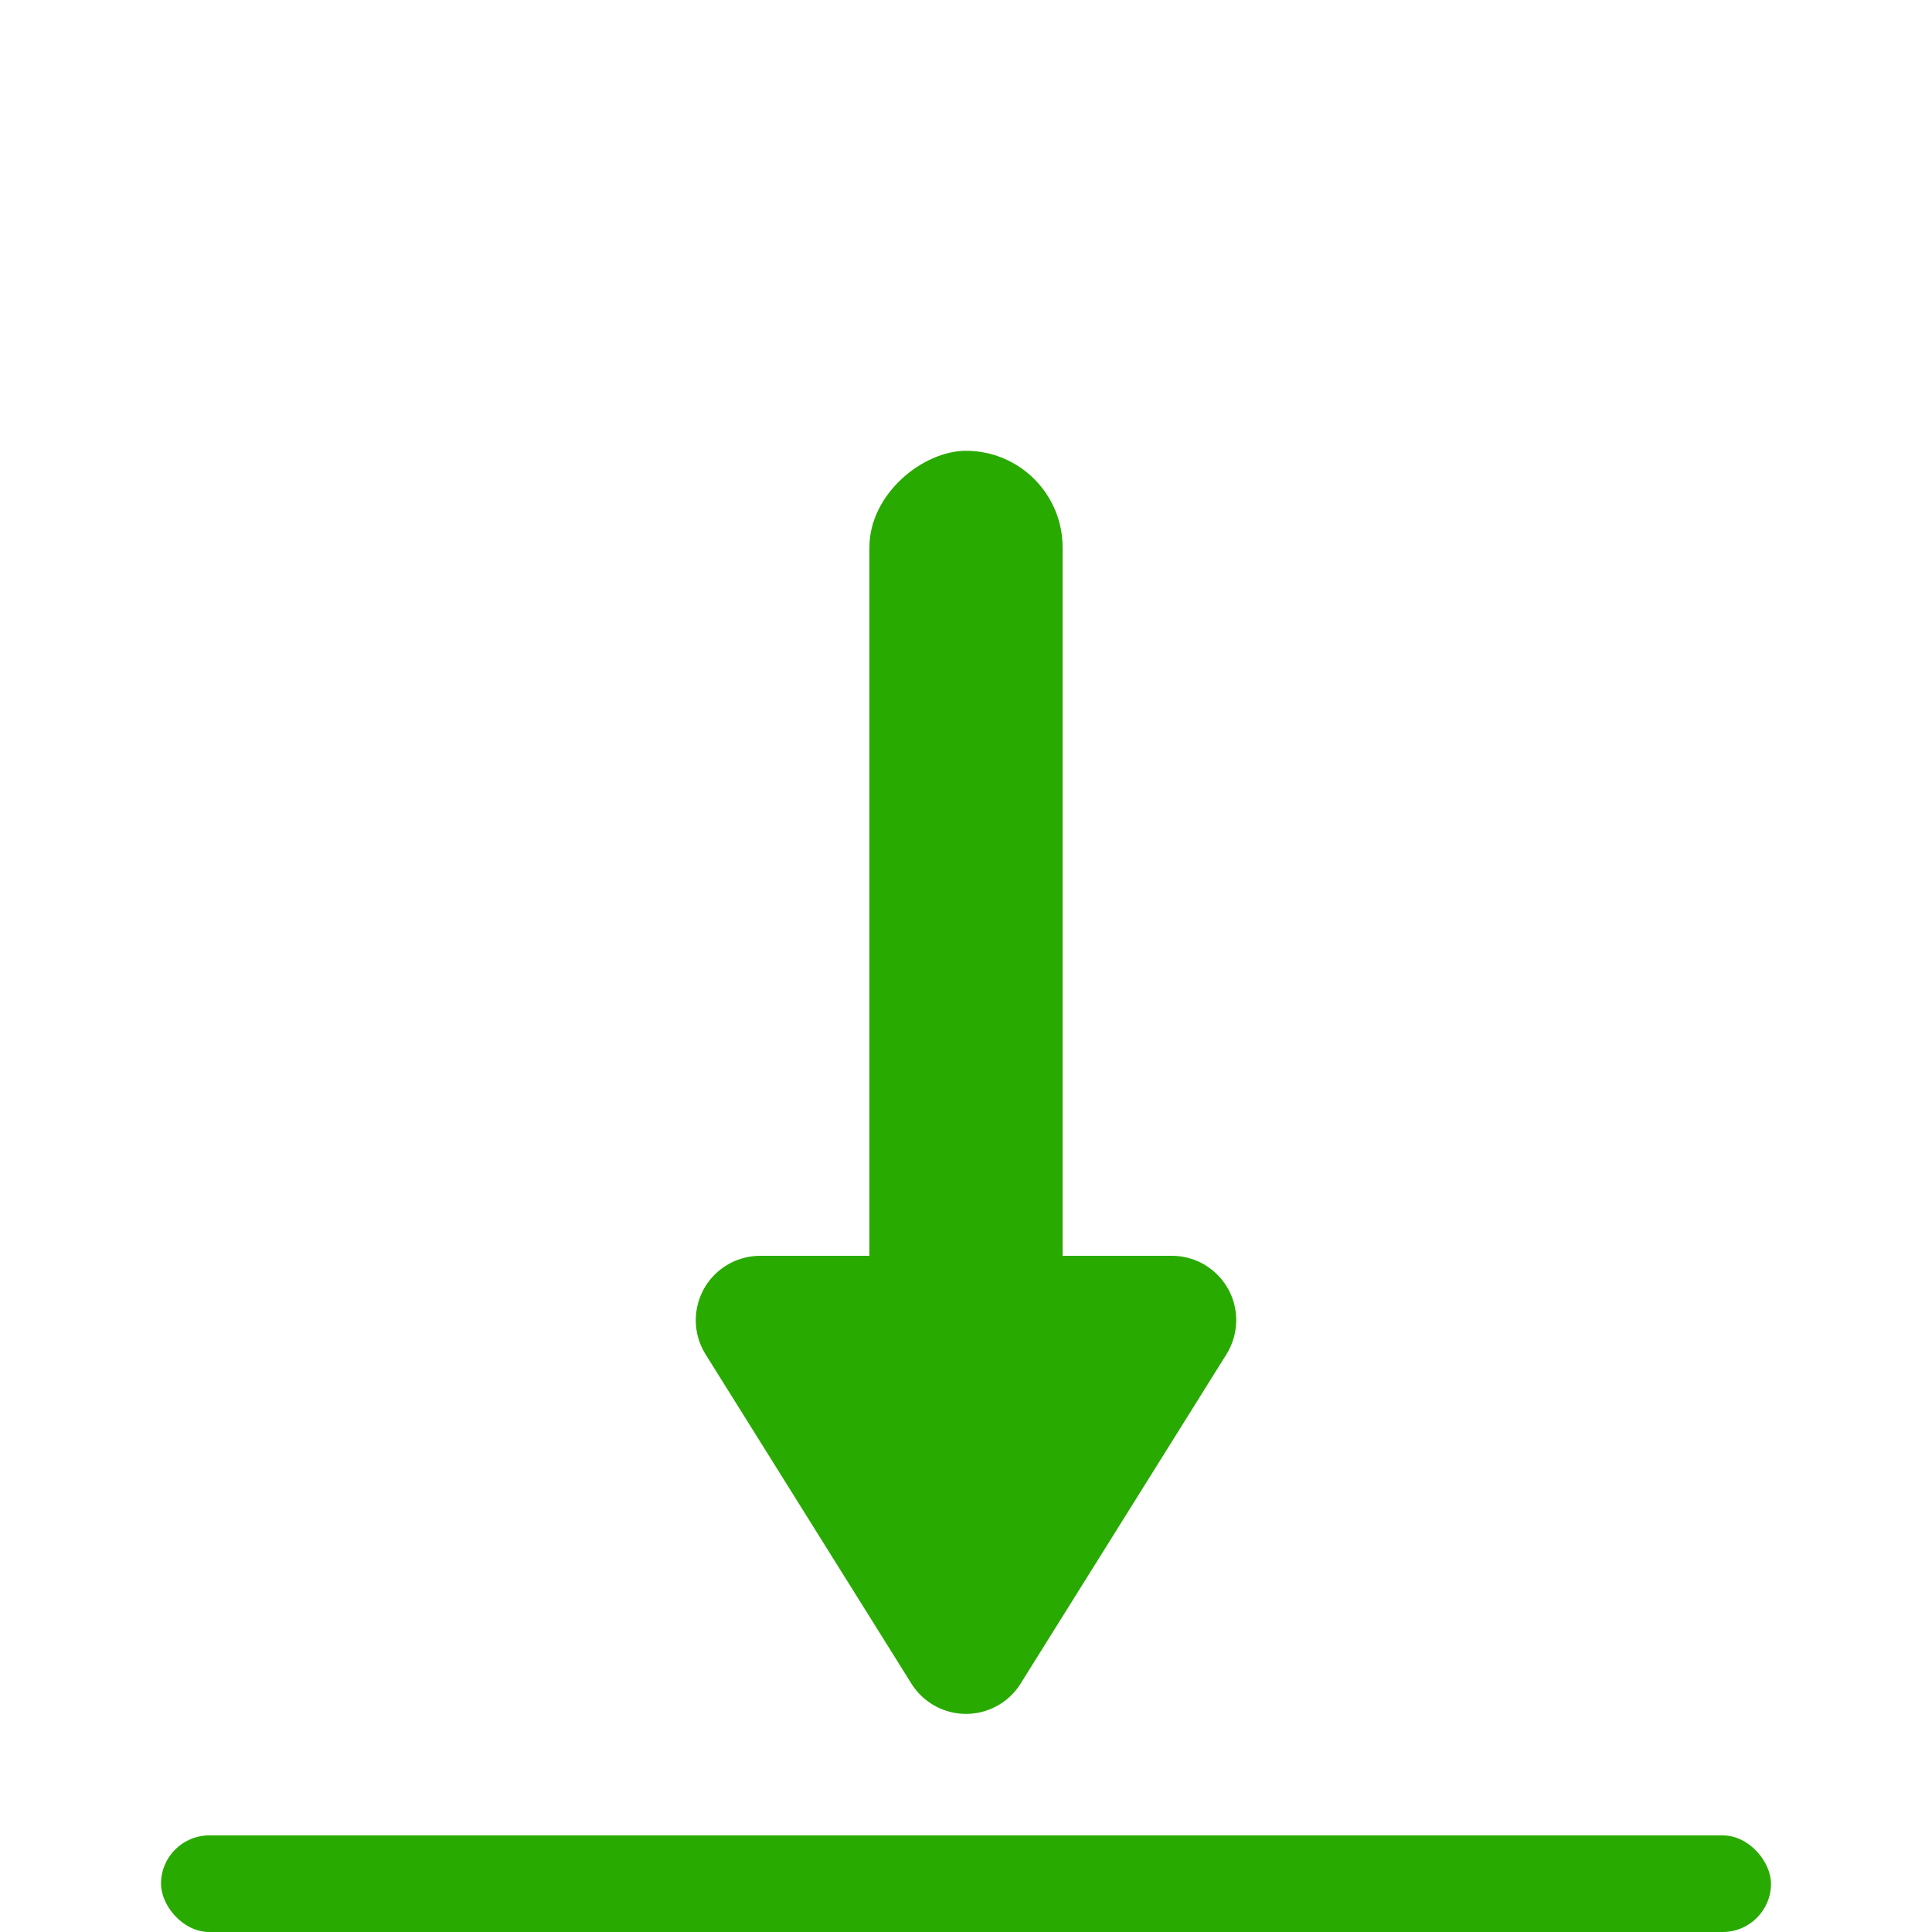
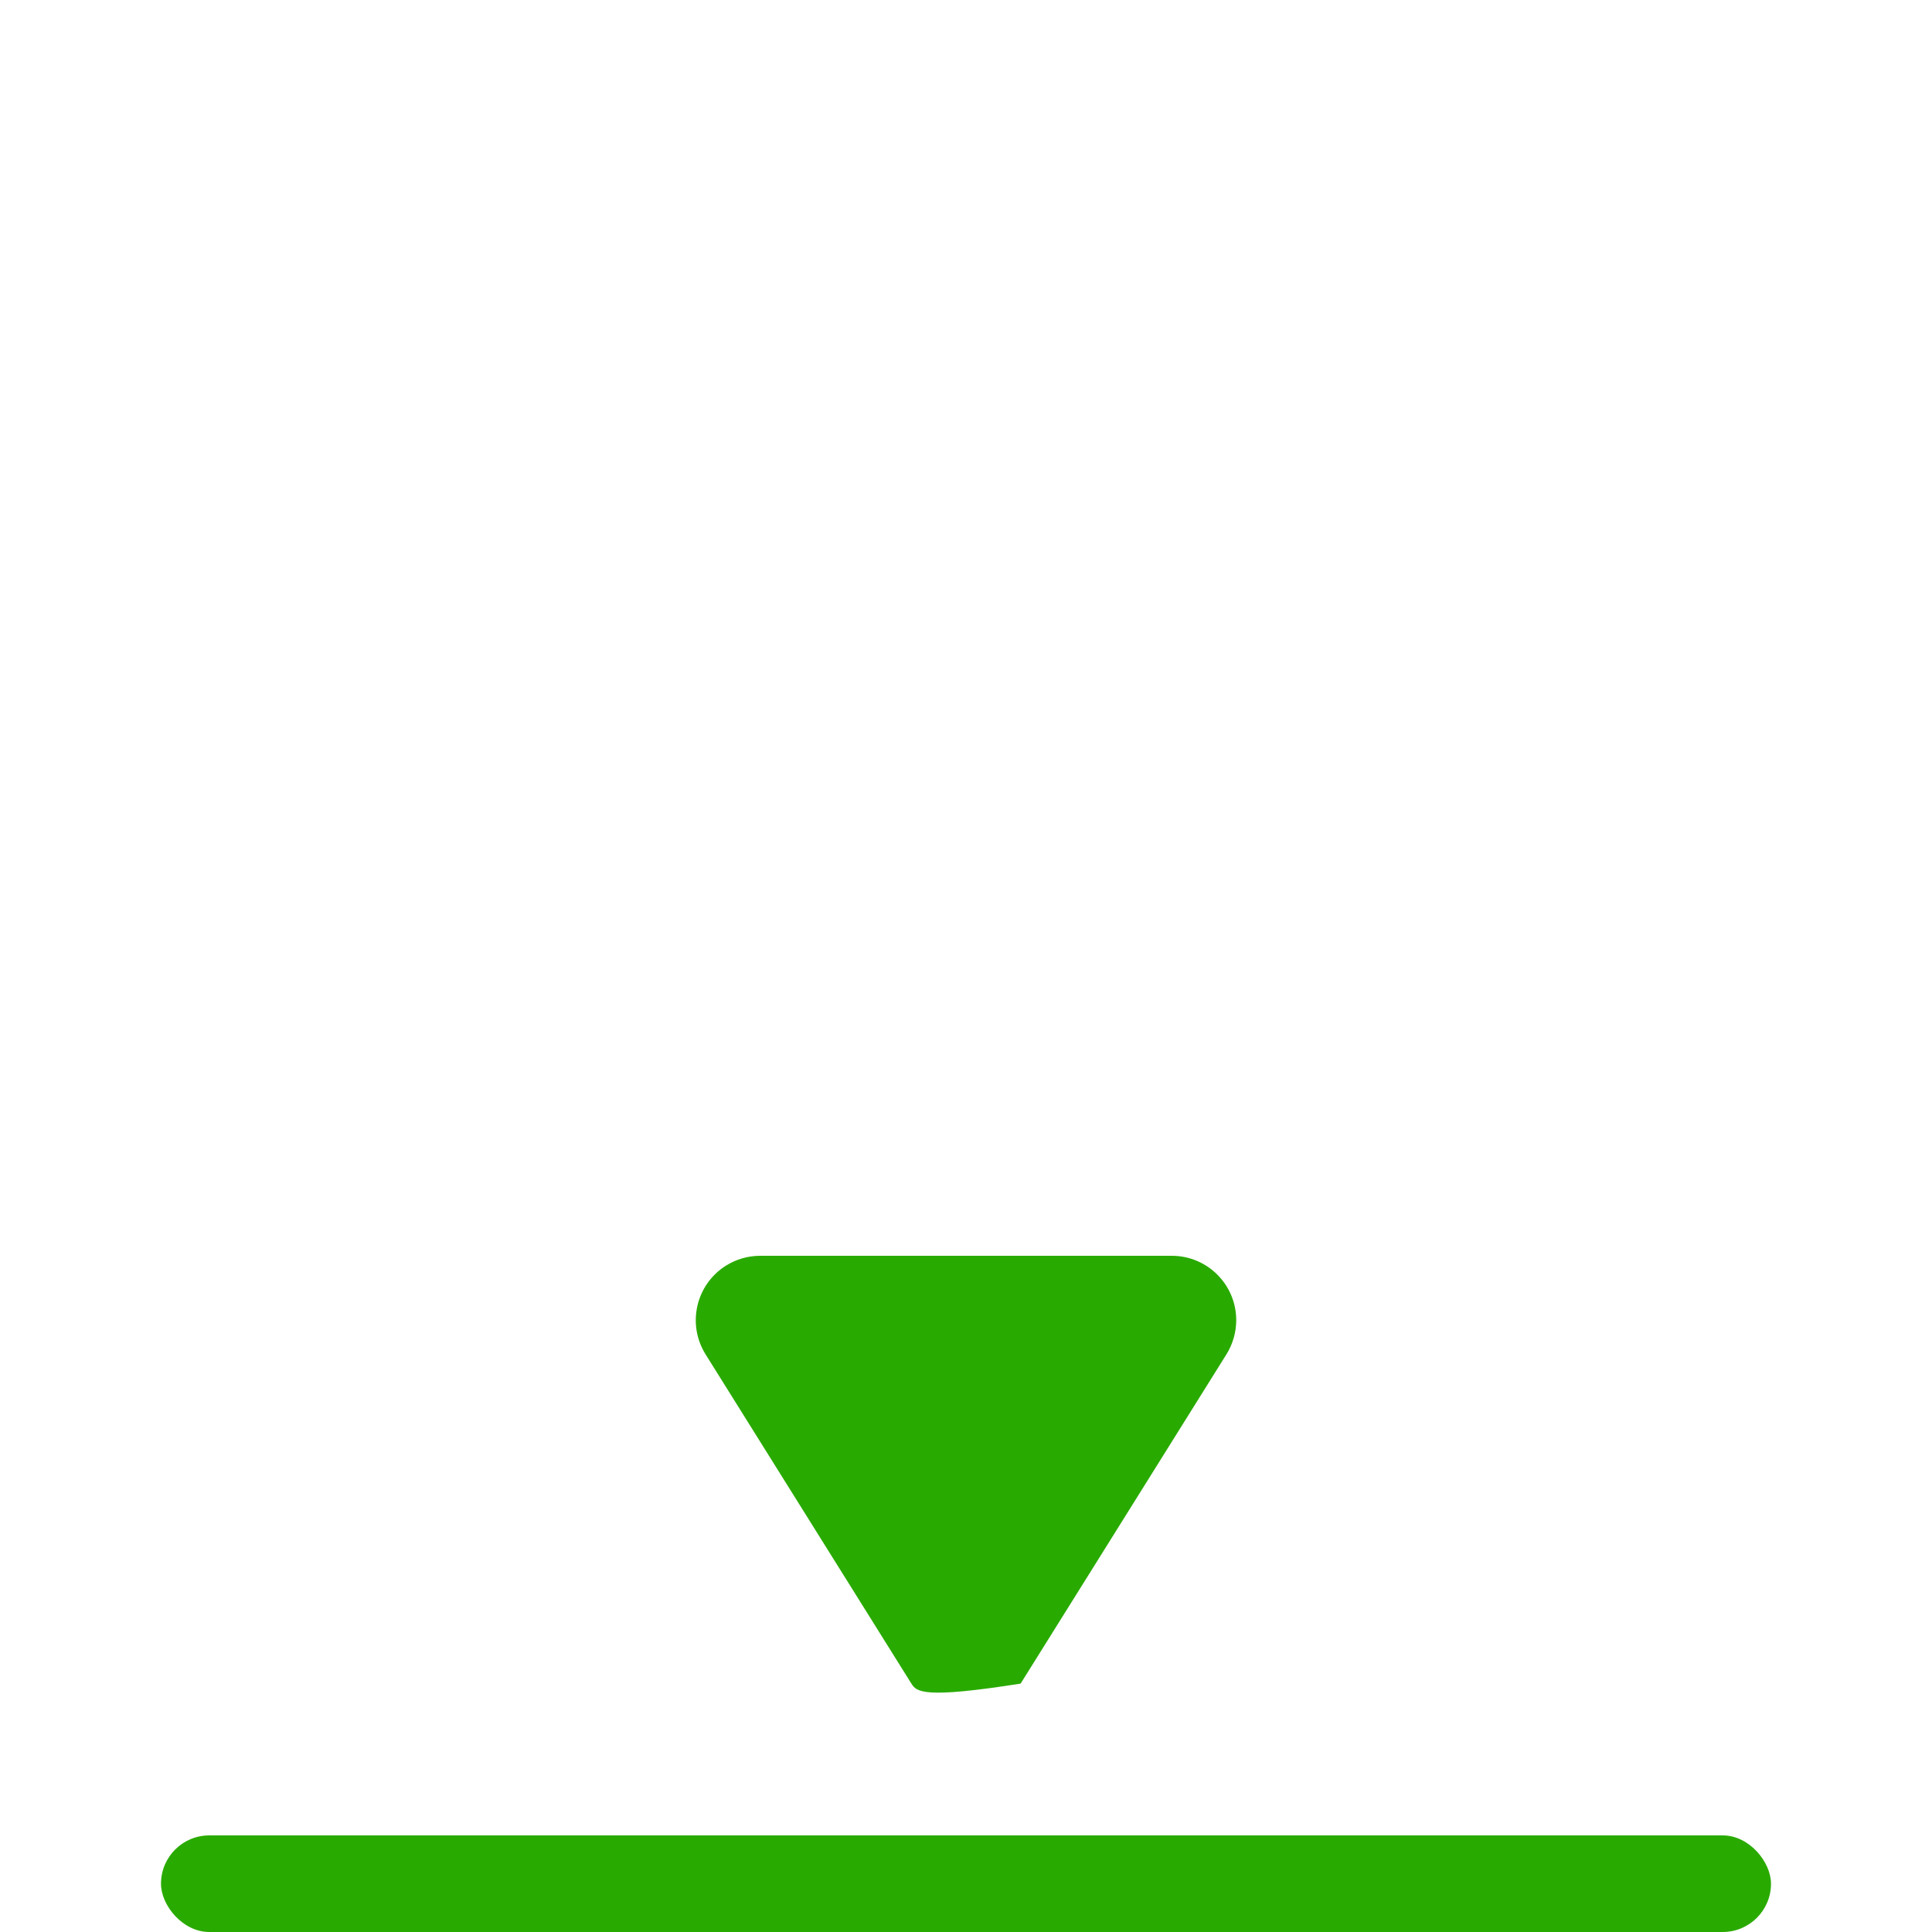
<svg xmlns="http://www.w3.org/2000/svg" width="60px" height="60px" viewBox="0 0 60 60" version="1.1">
  <title>Icon Download</title>
  <desc>Created with Sketch.</desc>
  <defs />
  <g id="Icon-Download" stroke="none" stroke-width="1" fill="none" fill-rule="evenodd">
-     <rect id="Rectangle-19" fill="#29AA00" transform="translate(30, 29) rotate(-90) translate(-30, -29) " x="15" y="26" width="30" height="6" rx="3" />
-     <path d="M31.696,41.714 L38.088,51.94 C38.673,52.877 38.388,54.111 37.452,54.696 C37.134,54.895 36.766,55 36.392,55 L23.608,55 C22.504,55 21.608,54.105 21.608,53 C21.608,52.625 21.714,52.258 21.912,51.94 L28.304,41.714 C28.889,40.777 30.123,40.492 31.06,41.078 C31.318,41.239 31.535,41.456 31.696,41.714 Z" id="Triangle" fill="#29AA00" transform="translate(30, 47) rotate(180) translate(-30, -47) " />
+     <path d="M31.696,41.714 L38.088,51.94 C38.673,52.877 38.388,54.111 37.452,54.696 C37.134,54.895 36.766,55 36.392,55 L23.608,55 C22.504,55 21.608,54.105 21.608,53 C21.608,52.625 21.714,52.258 21.912,51.94 L28.304,41.714 C31.318,41.239 31.535,41.456 31.696,41.714 Z" id="Triangle" fill="#29AA00" transform="translate(30, 47) rotate(180) translate(-30, -47) " />
    <rect id="Rectangle-19" fill="#29AA00" x="5" y="57" width="50" height="3" rx="1.5" />
  </g>
</svg>